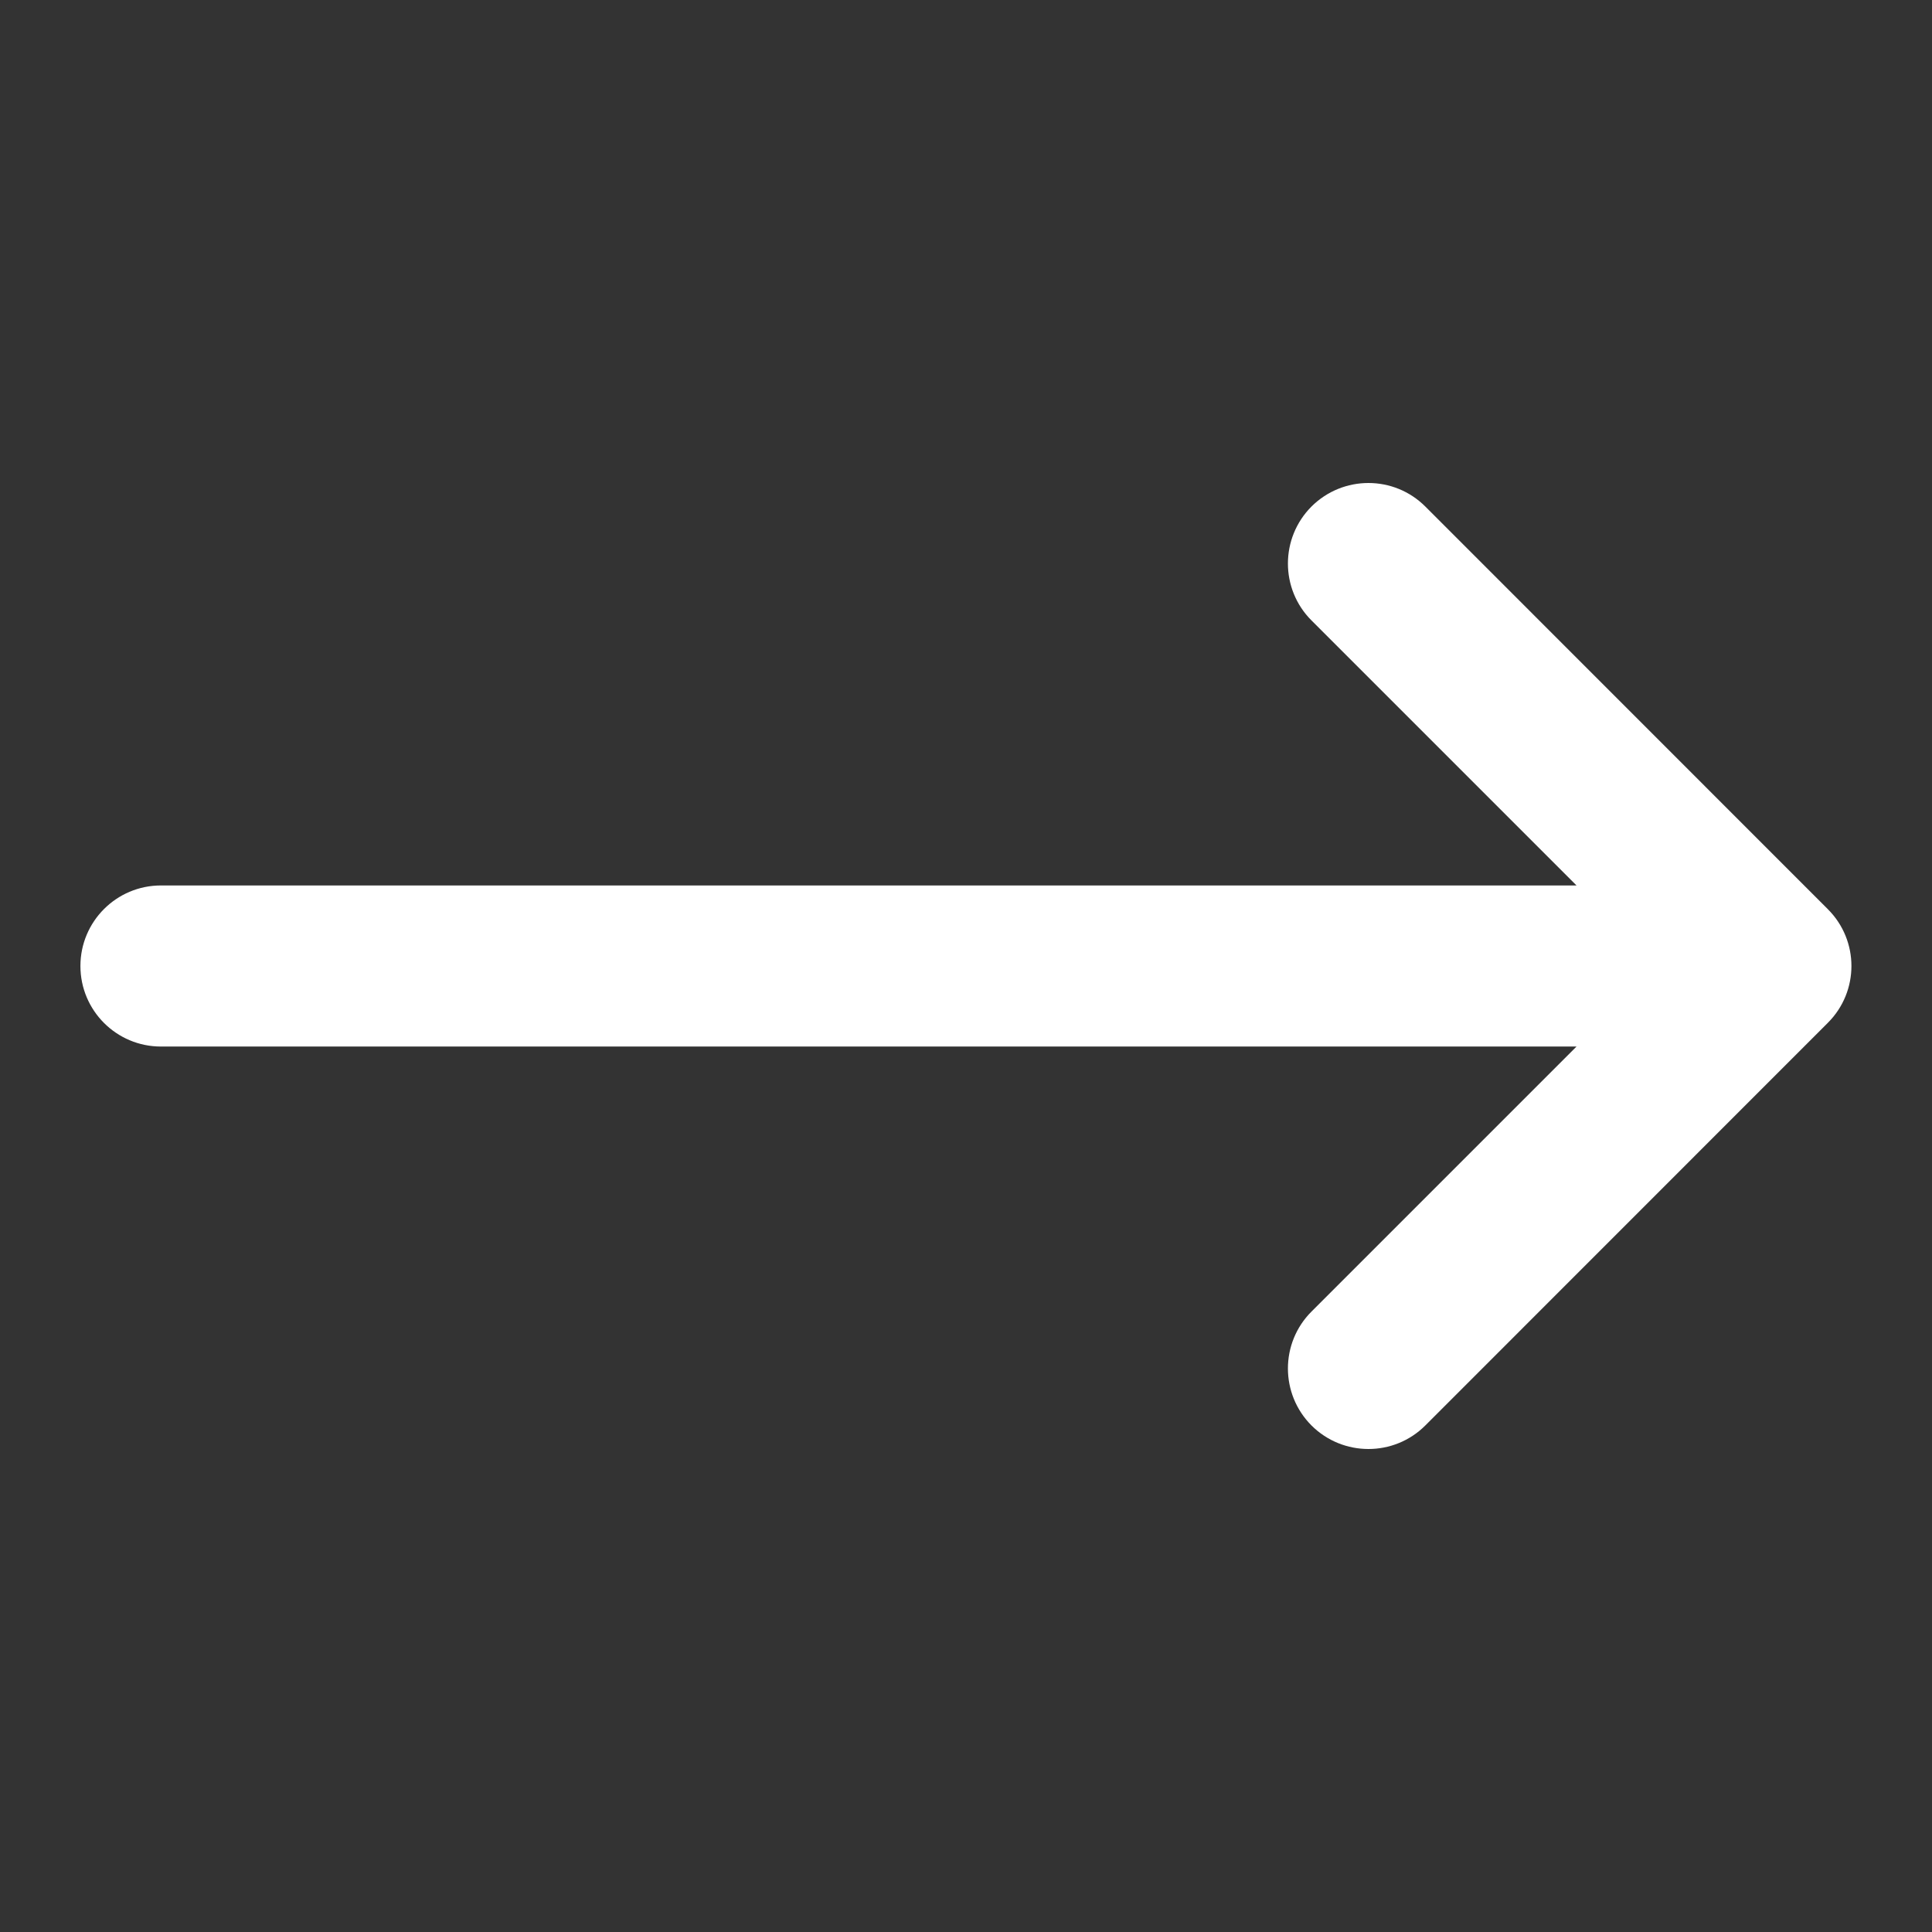
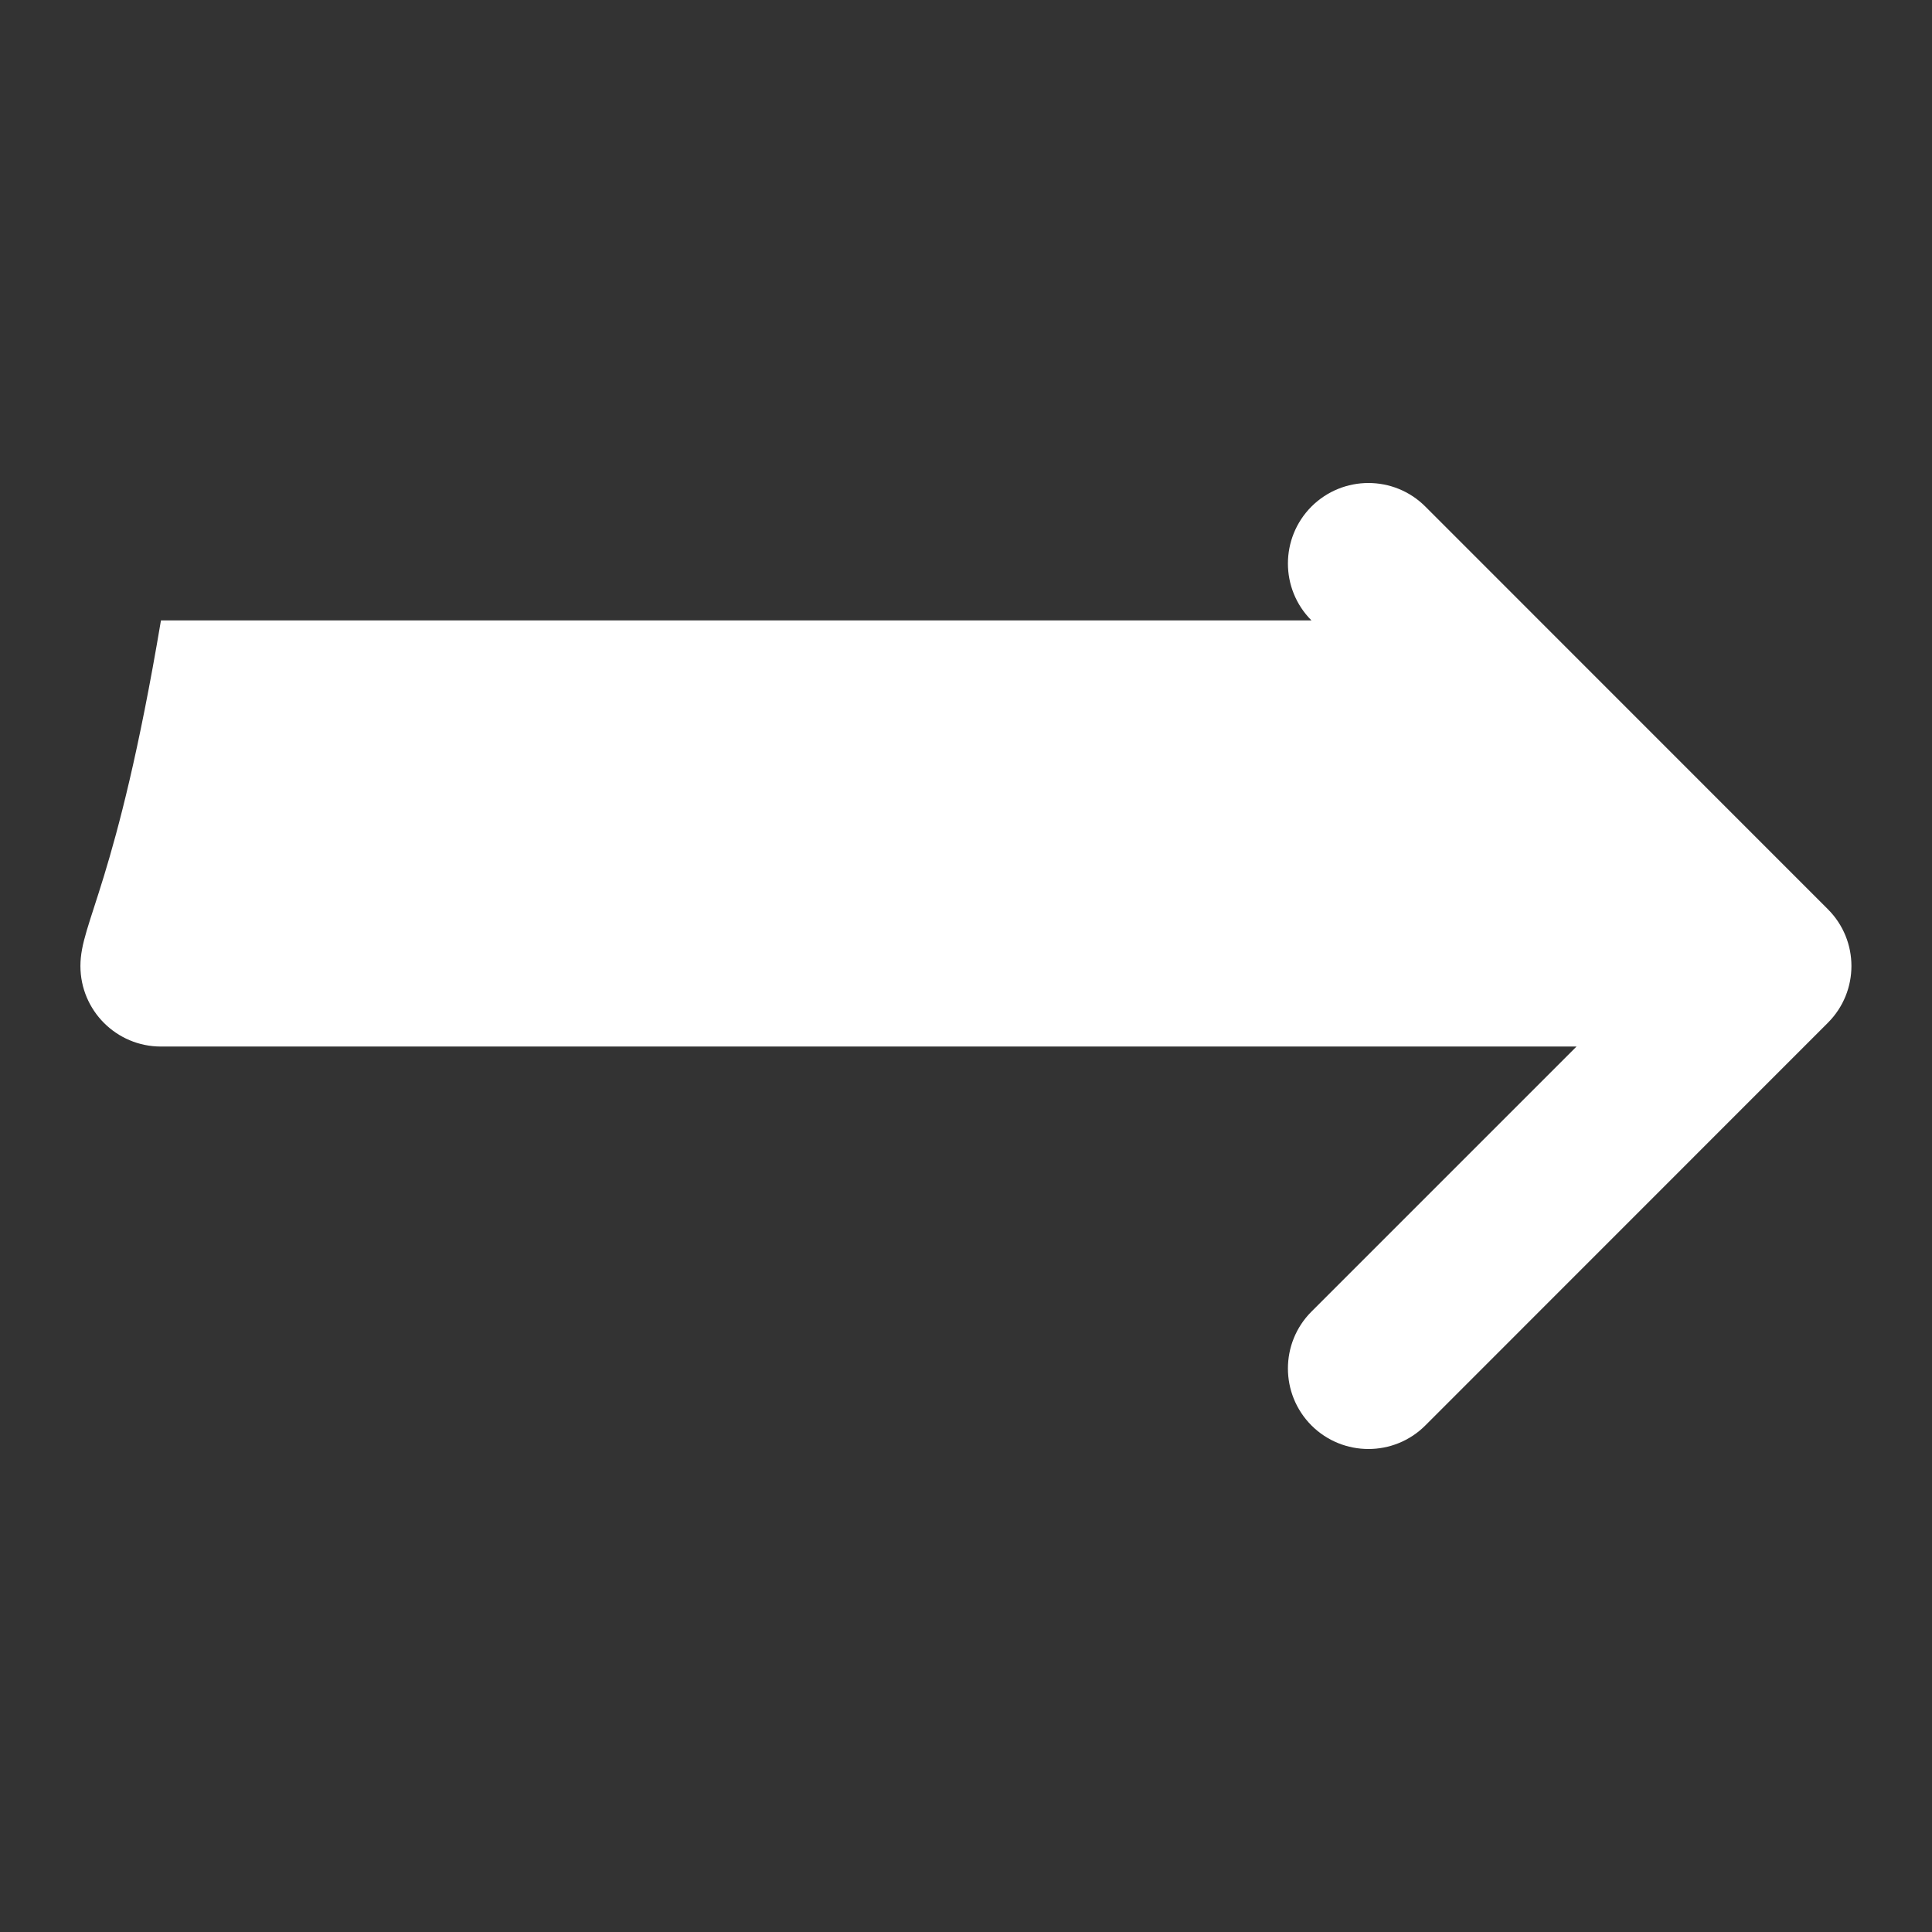
<svg xmlns="http://www.w3.org/2000/svg" width="16" height="16" viewBox="0 0 16 16" fill="none">
  <rect x="0" y="0" width="16" height="16" fill="#333333" stroke="none" />
-   <path d="M10.861 10.862C10.601 11.122 10.601 11.544 10.861 11.805C11.122 12.065 11.544 12.065 11.804 11.805L15.137 8.471C15.398 8.211 15.398 7.789 15.137 7.529L11.804 4.195C11.544 3.935 11.122 3.935 10.861 4.195C10.601 4.456 10.601 4.878 10.861 5.138L13.056 7.333H1.333C0.964 7.333 0.666 7.632 0.666 8C0.666 8.368 0.964 8.667 1.333 8.667H13.056L10.861 10.862Z" fill="white" />
+   <path d="M10.861 10.862C10.601 11.122 10.601 11.544 10.861 11.805C11.122 12.065 11.544 12.065 11.804 11.805L15.137 8.471C15.398 8.211 15.398 7.789 15.137 7.529L11.804 4.195C11.544 3.935 11.122 3.935 10.861 4.195C10.601 4.456 10.601 4.878 10.861 5.138H1.333C0.964 7.333 0.666 7.632 0.666 8C0.666 8.368 0.964 8.667 1.333 8.667H13.056L10.861 10.862Z" fill="white" />
</svg>